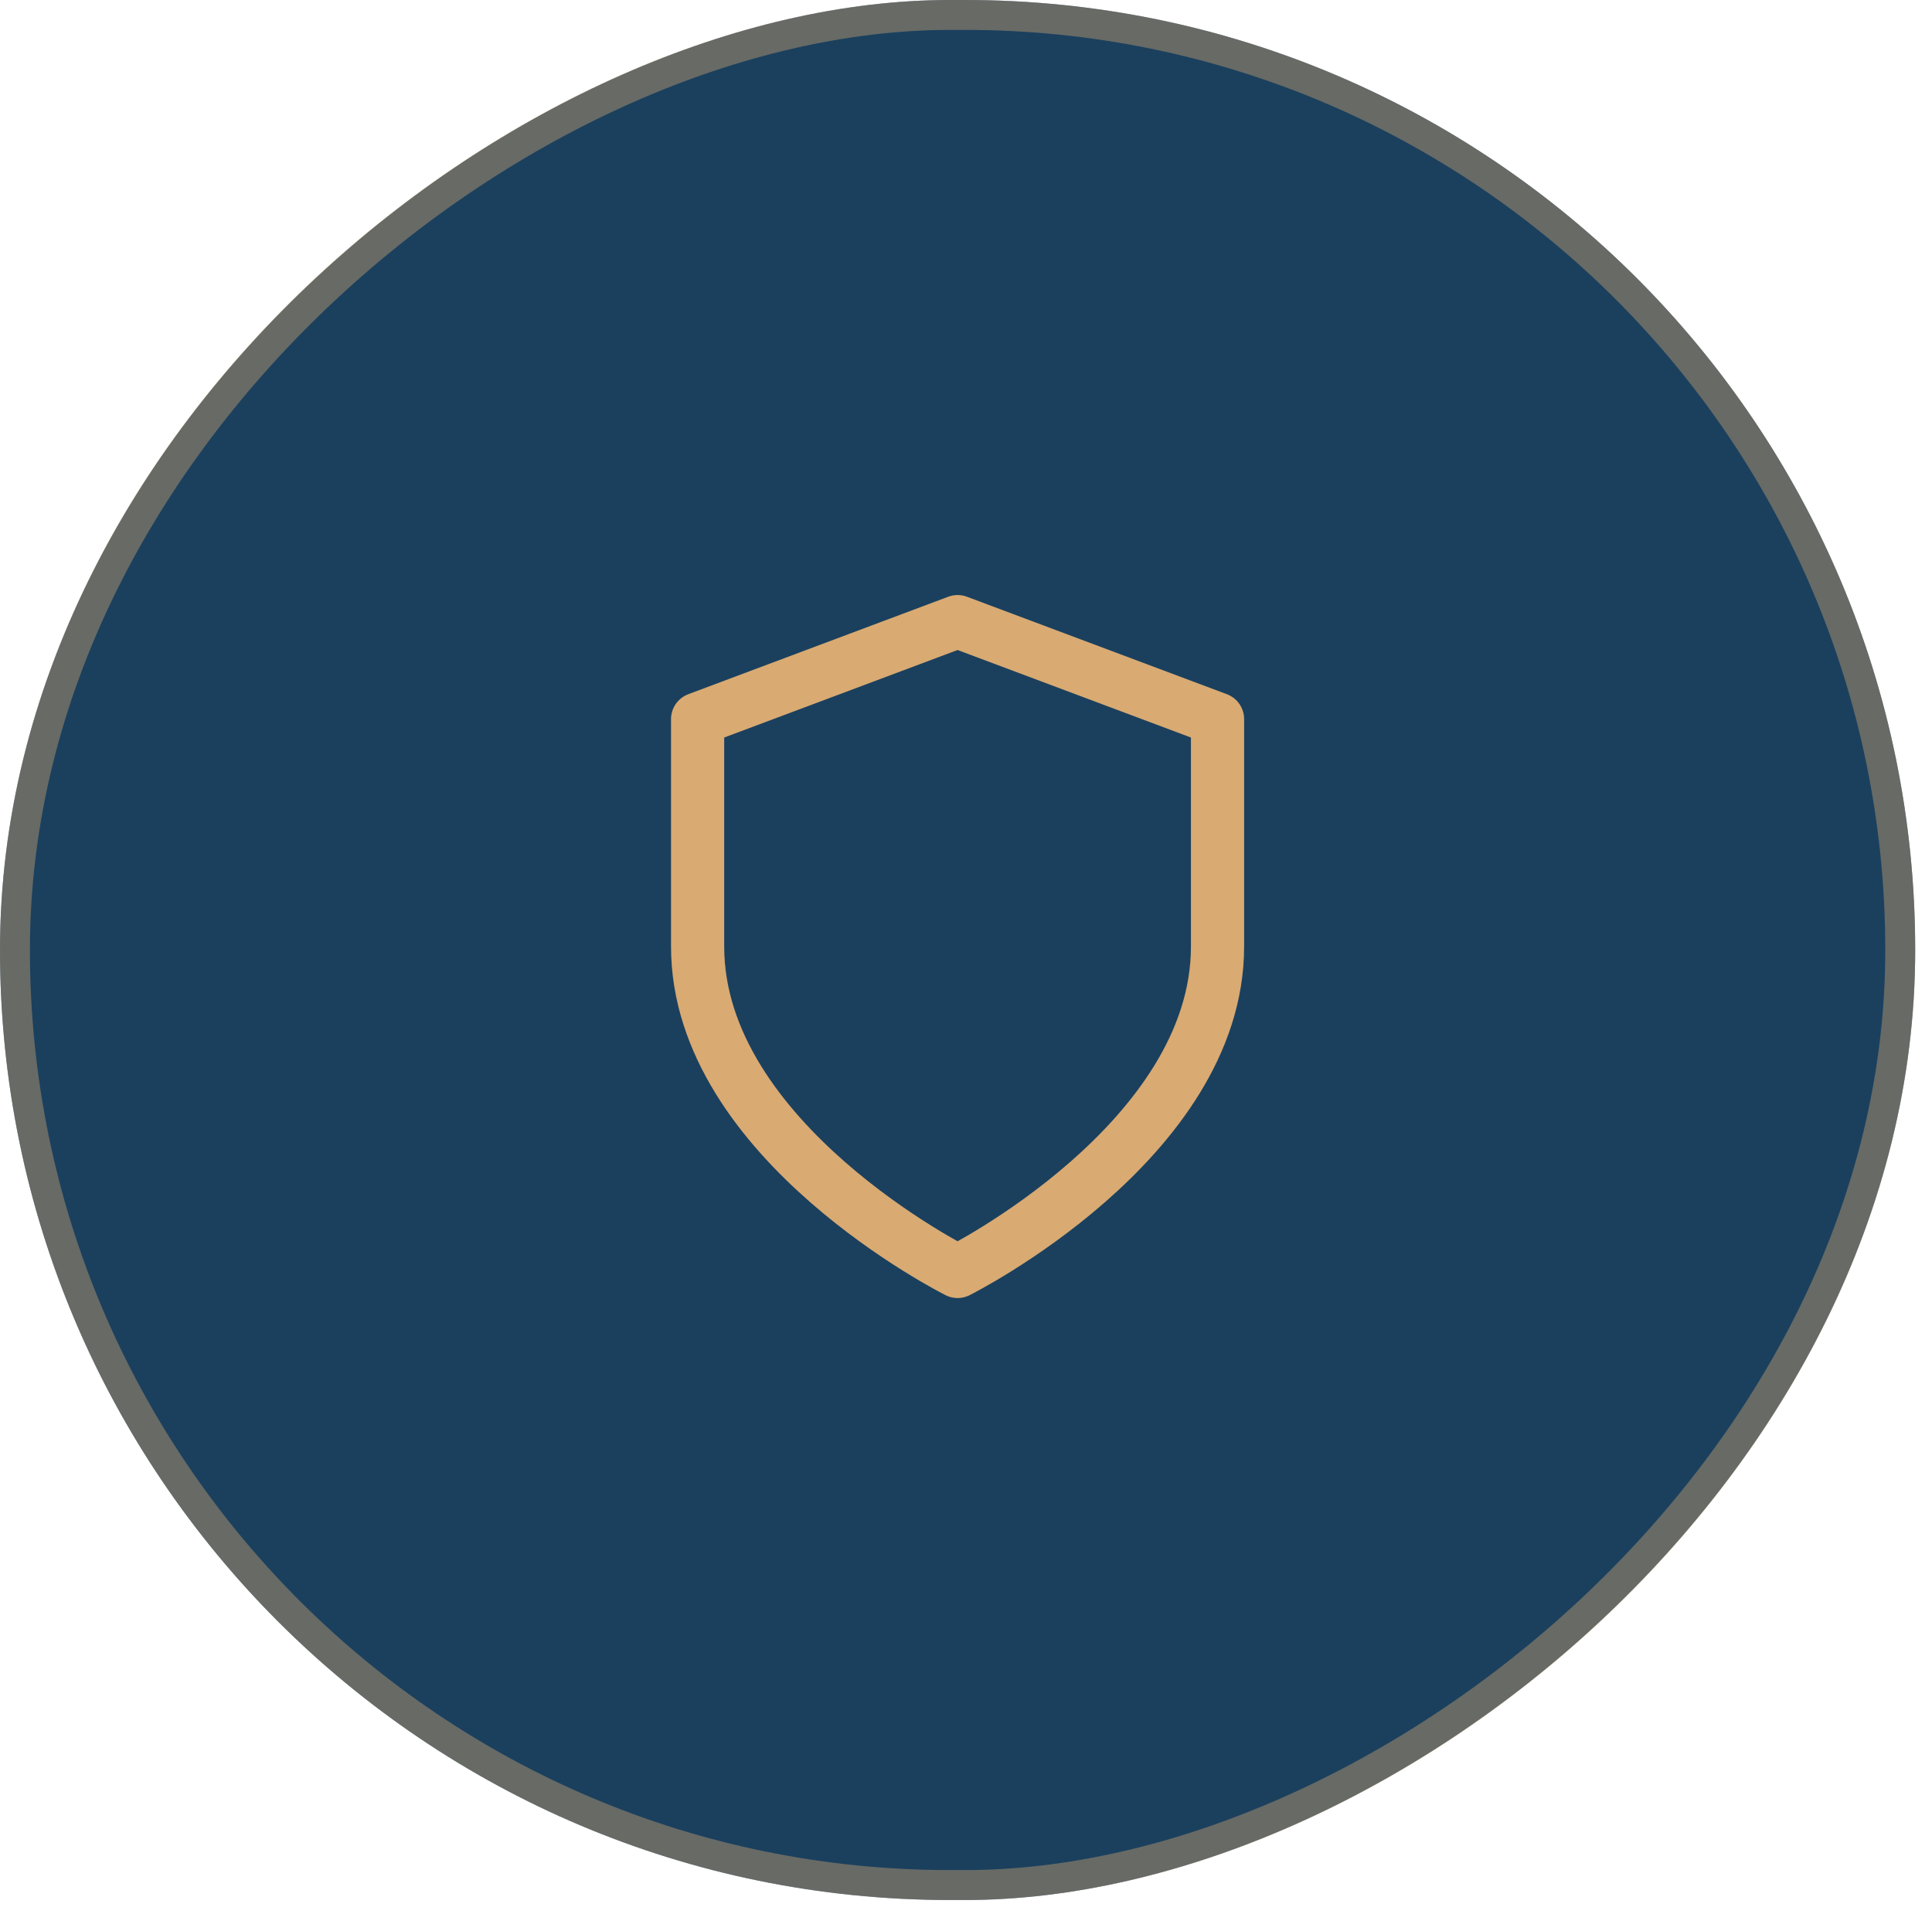
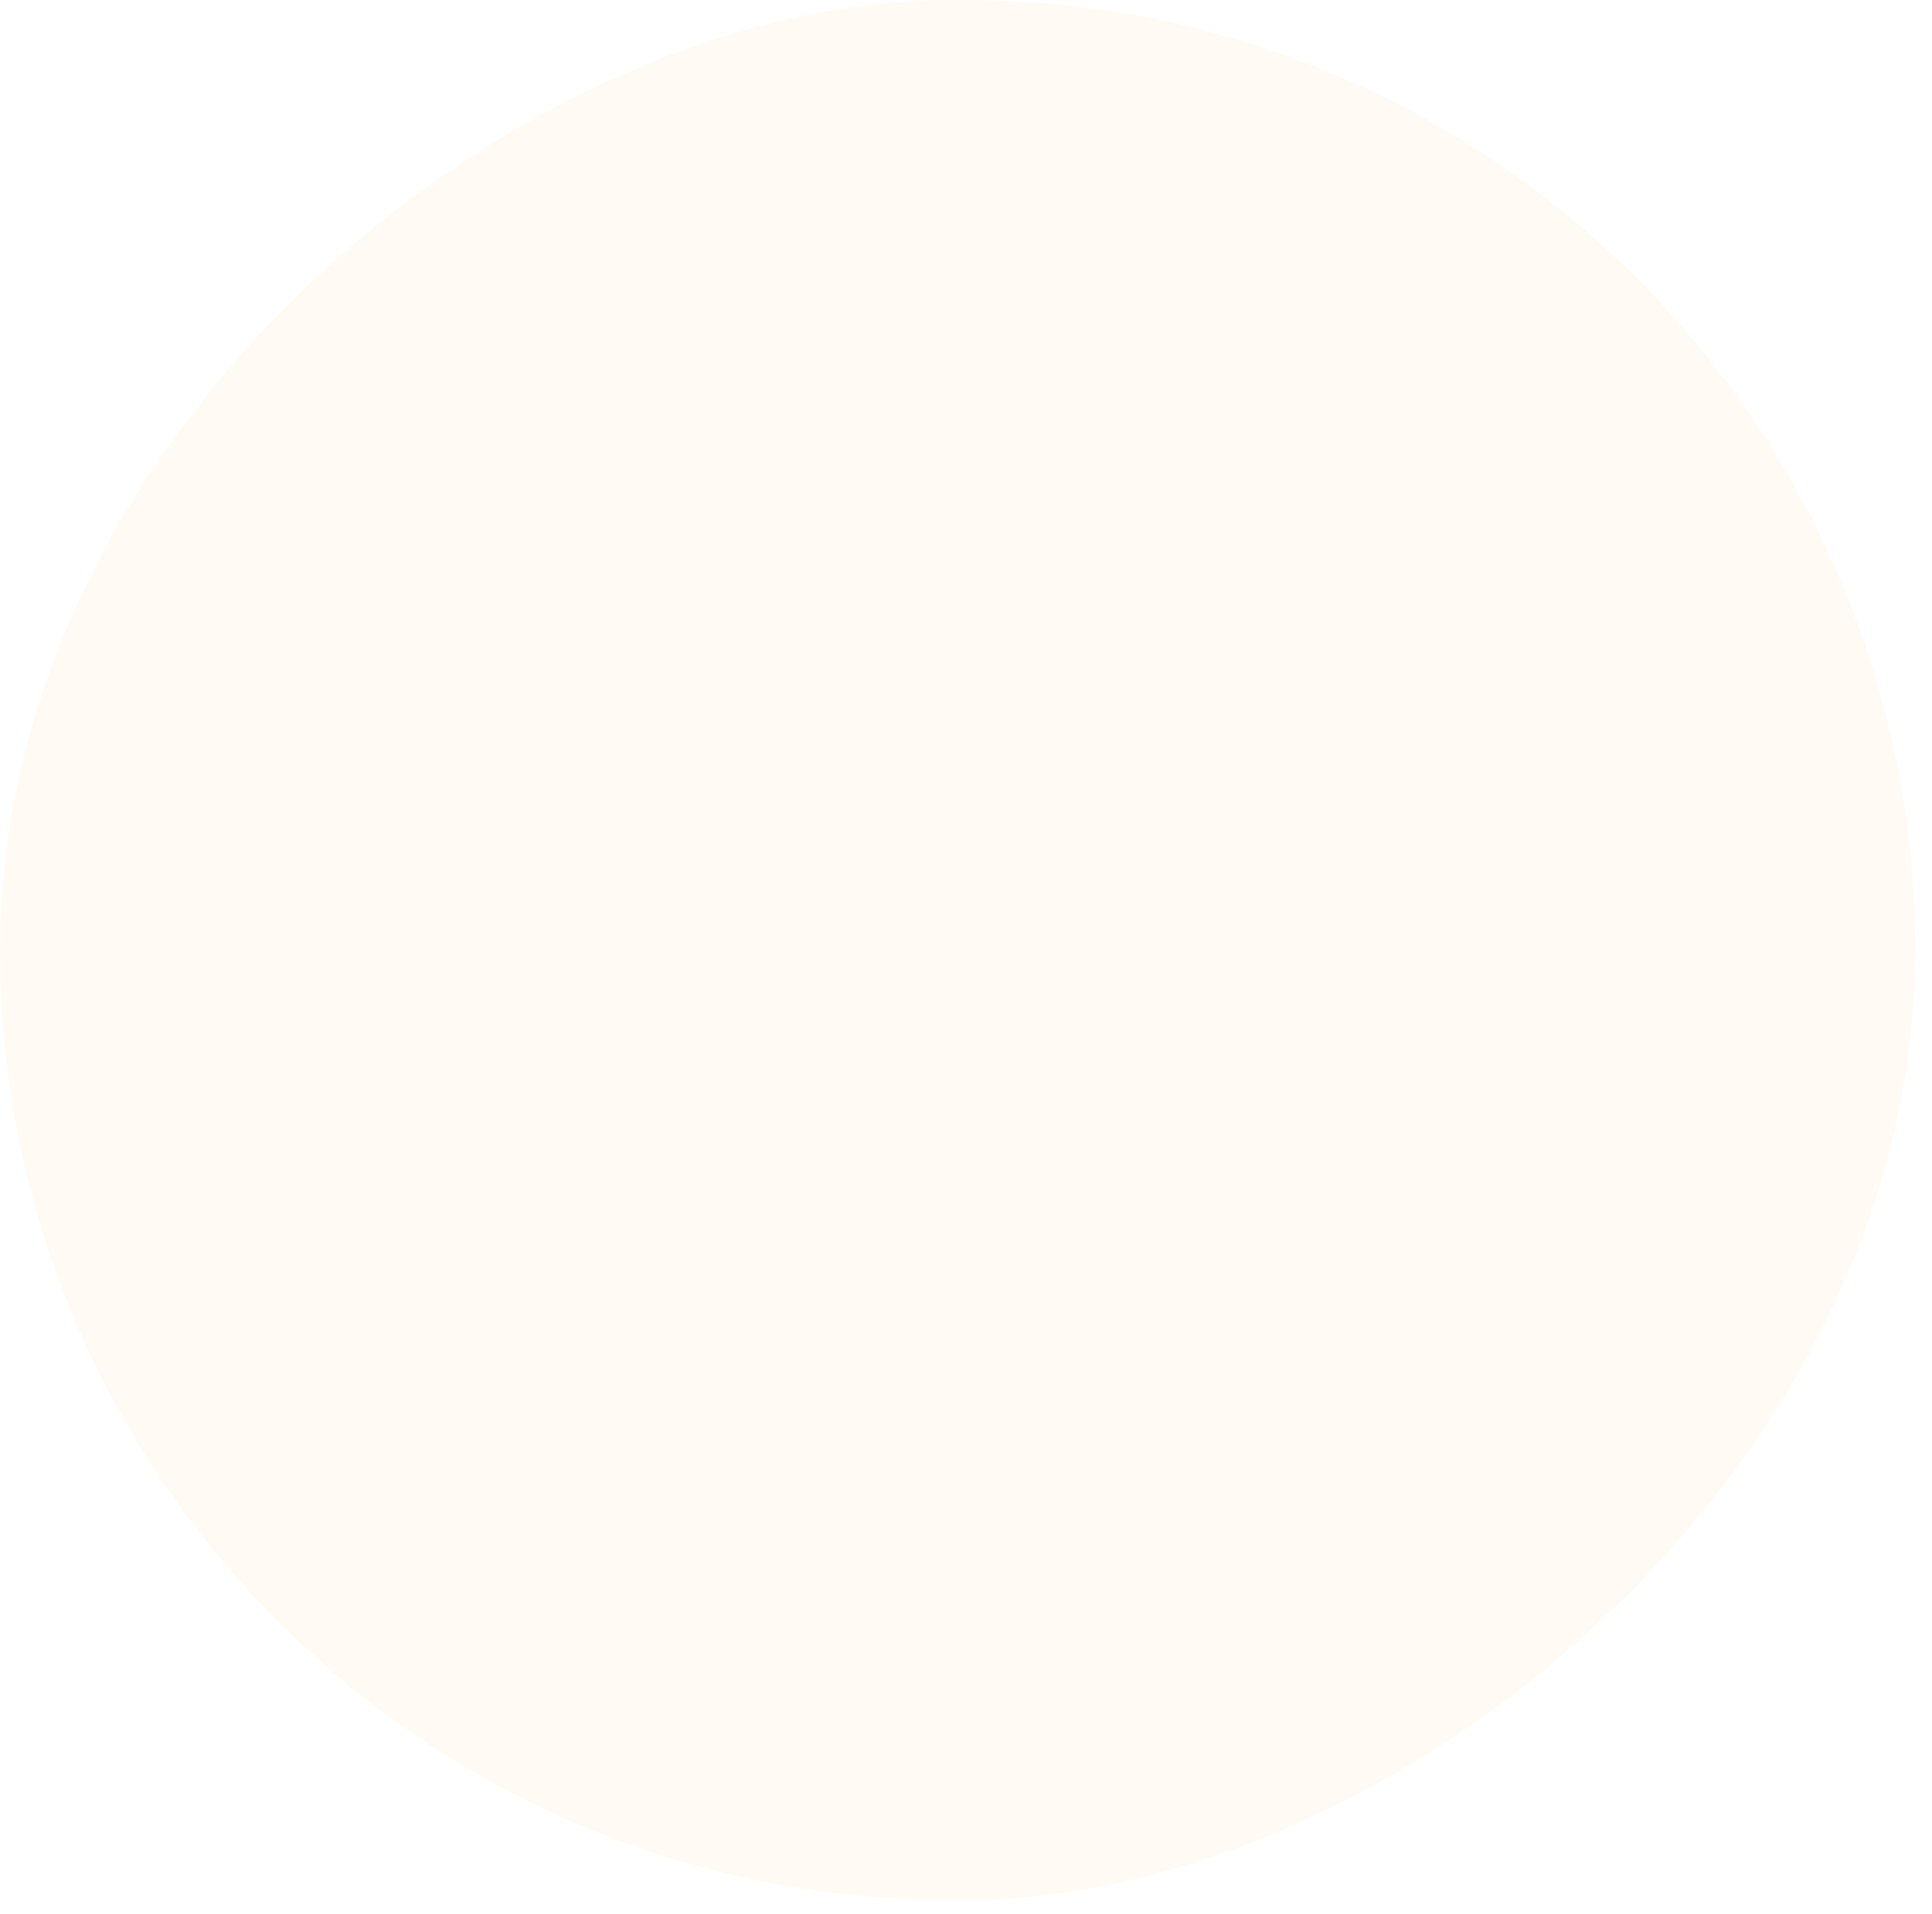
<svg xmlns="http://www.w3.org/2000/svg" width="109" height="108" viewBox="0 0 109 108" fill="none">
-   <rect x="108.052" width="107.208" height="108.052" rx="53.604" transform="rotate(90 108.052 0)" fill="#023059" />
  <rect x="108.052" width="107.208" height="108.052" rx="53.604" transform="rotate(90 108.052 0)" fill="#FCD790" fill-opacity="0.1" />
-   <rect x="107.208" y="0.844" width="105.519" height="106.364" rx="52.76" transform="rotate(90 107.208 0.844)" stroke="#D9AA72" stroke-opacity="0.4" stroke-width="1.688" />
-   <path d="M54.025 71.742C54.025 71.742 68.691 64.409 68.691 53.408V40.575L54.025 35.075L39.358 40.575V53.408C39.358 64.409 54.025 71.742 54.025 71.742Z" stroke="#D9AA72" stroke-width="3" stroke-linecap="round" stroke-linejoin="round" />
</svg>